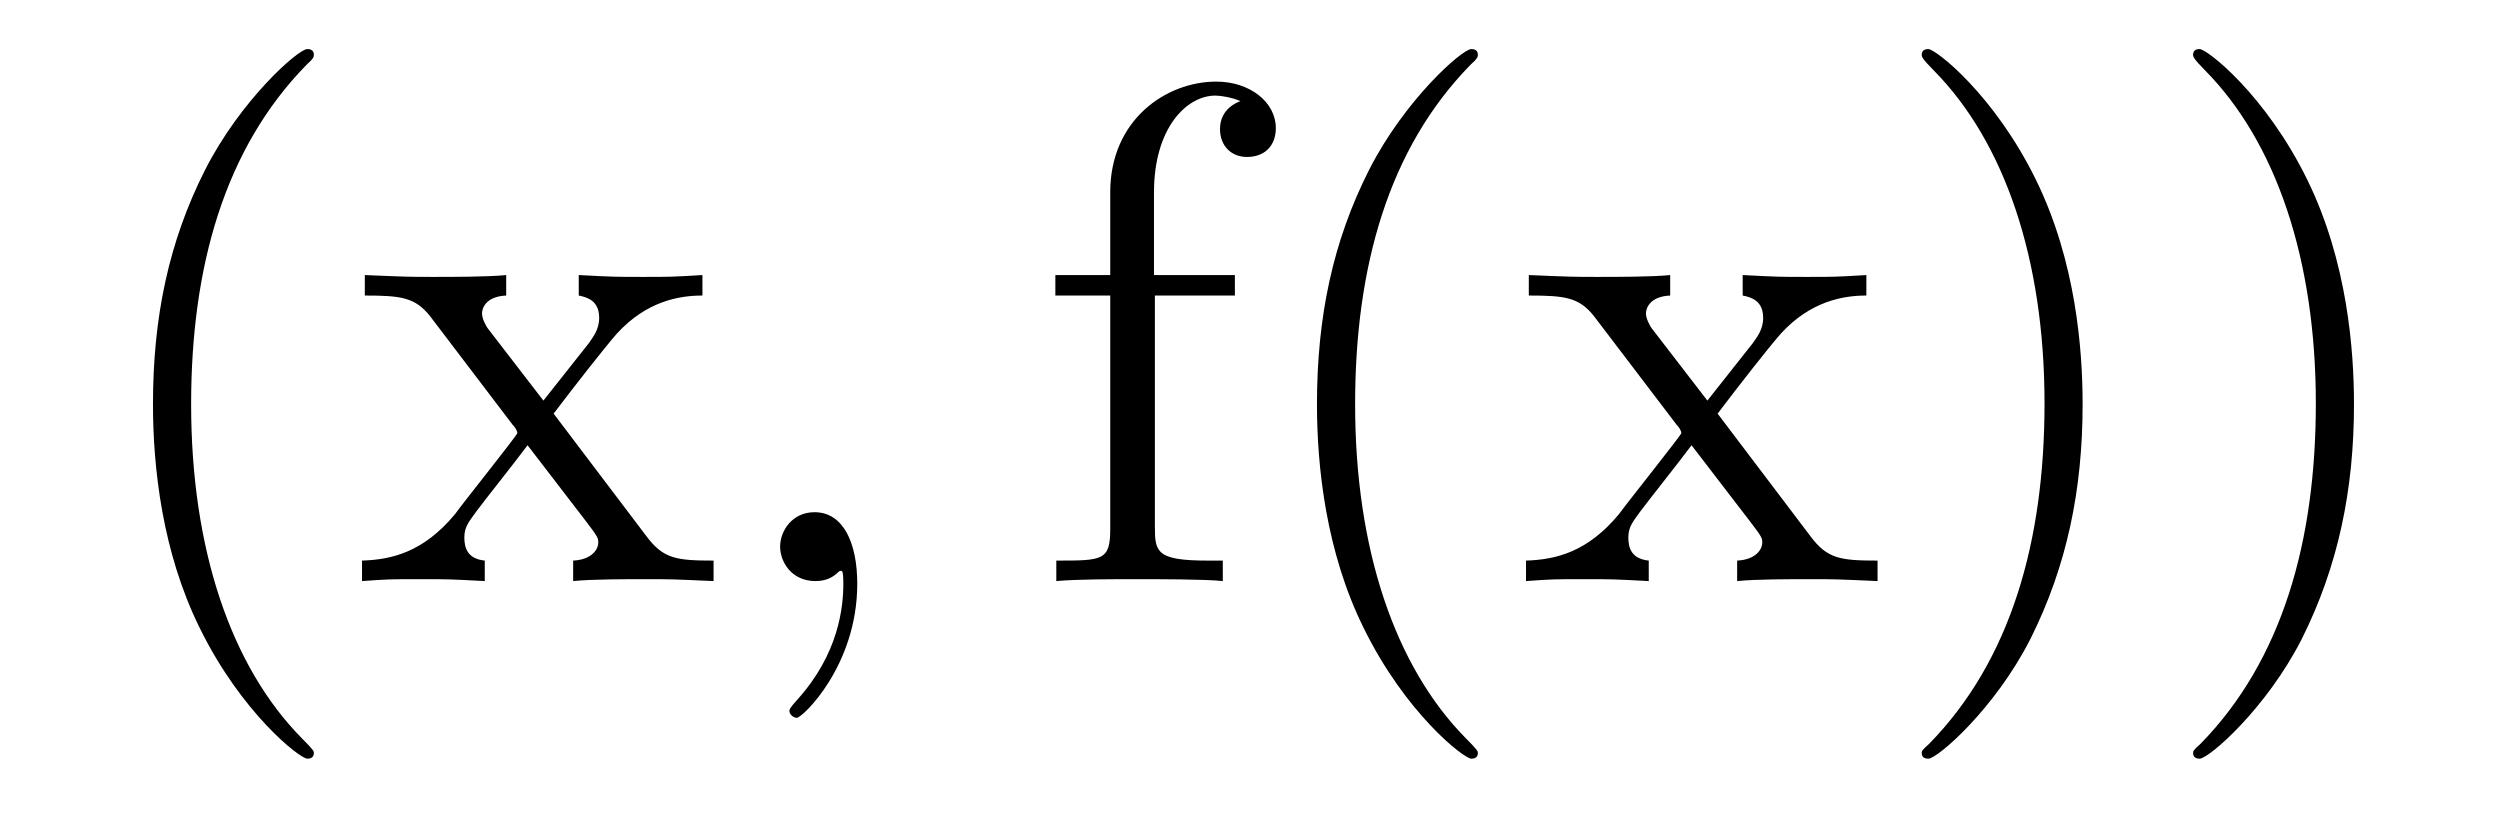
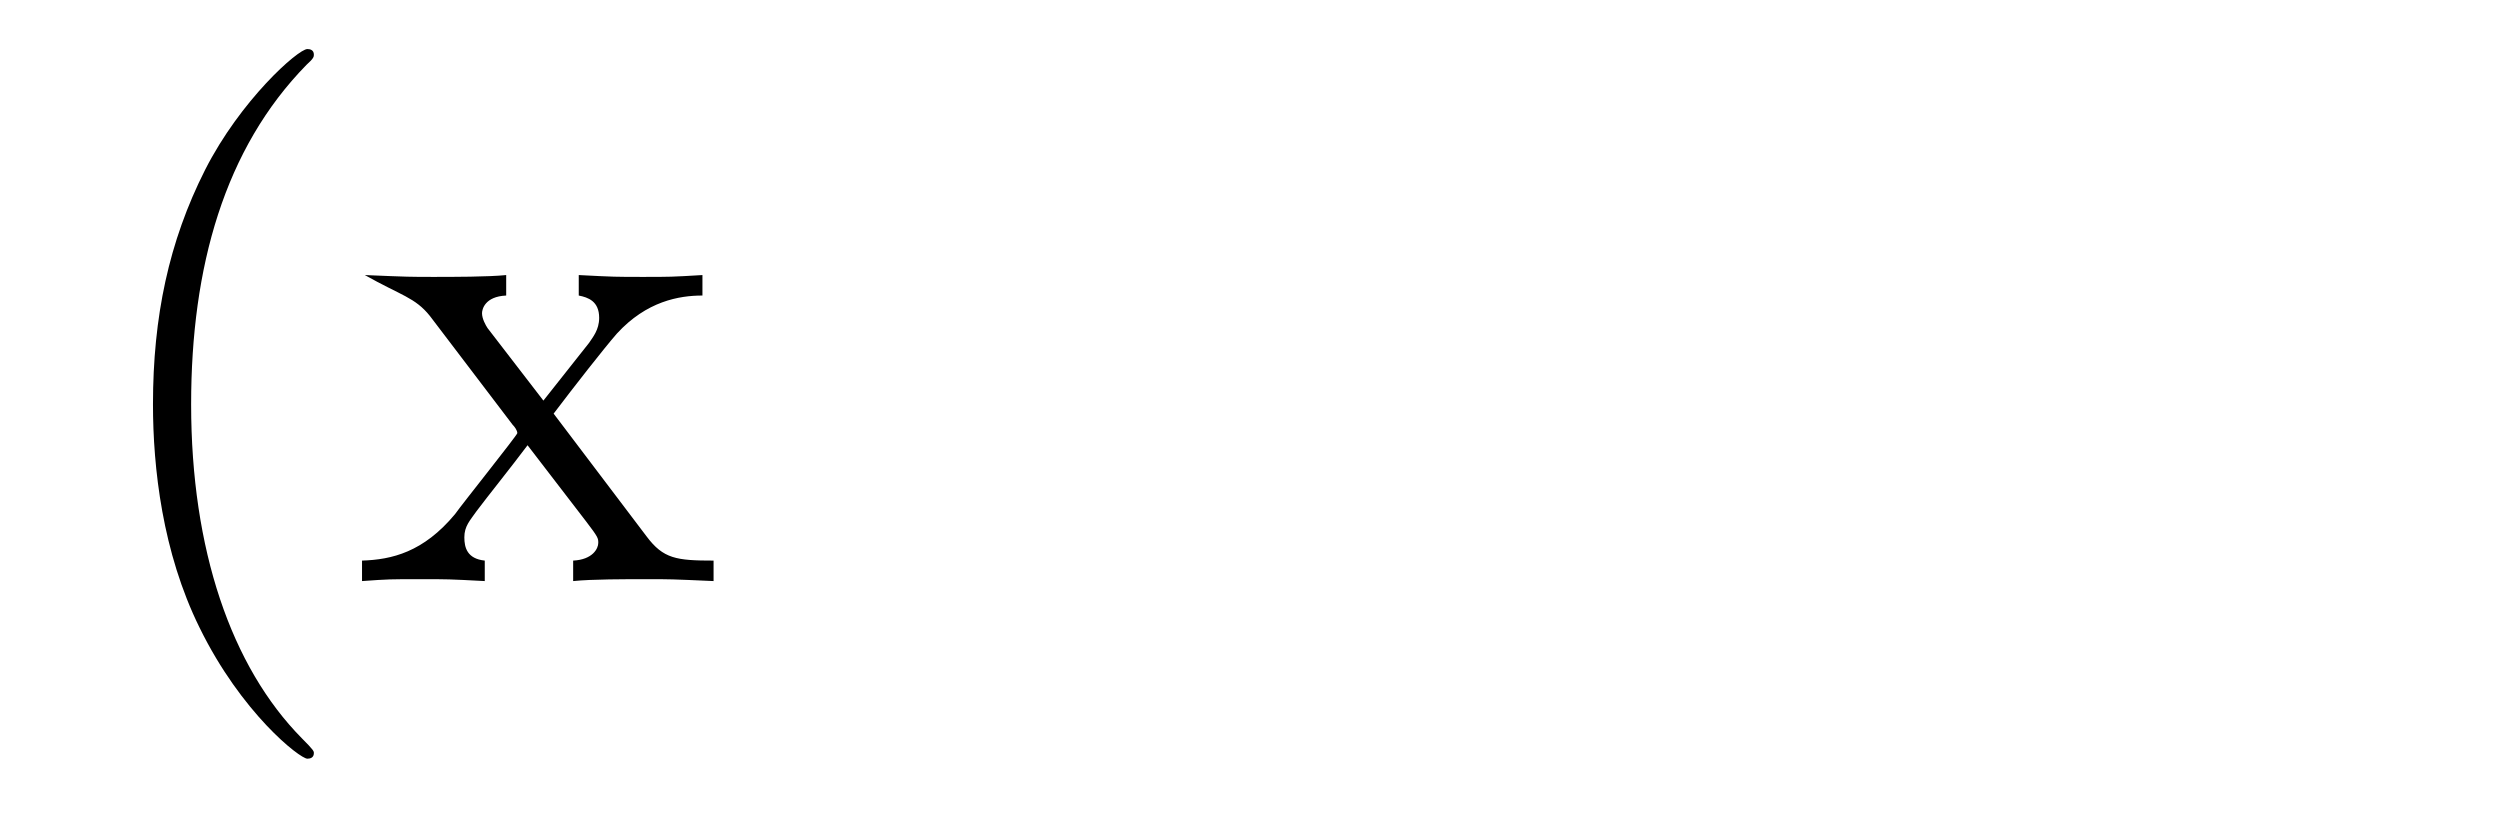
<svg xmlns="http://www.w3.org/2000/svg" height="14pt" version="1.1" viewBox="0 -14 42 14" width="42pt">
  <g id="page1">
    <g transform="matrix(1 0 0 1 -127 650)">
-       <path d="M132.273 -651.348C132.273 -651.379 132.273 -651.395 132.07 -651.598C130.883 -652.801 130.211 -654.77 130.211 -657.207C130.211 -659.52 130.773 -661.504 132.148 -662.91C132.273 -663.02 132.273 -663.051 132.273 -663.082C132.273 -663.16 132.211 -663.176 132.164 -663.176C132.008 -663.176 131.039 -662.316 130.445 -661.145C129.836 -659.941 129.57 -658.676 129.57 -657.207C129.57 -656.145 129.727 -654.723 130.352 -653.457C131.055 -652.02 132.039 -651.254 132.164 -651.254C132.211 -651.254 132.273 -651.27 132.273 -651.348ZM136.301 -657.051C136.644 -657.504 137.145 -658.145 137.363 -658.395C137.863 -658.941 138.41 -659.035 138.801 -659.035V-659.379C138.285 -659.348 138.254 -659.348 137.801 -659.348C137.348 -659.348 137.316 -659.348 136.723 -659.379V-659.035C136.879 -659.004 137.066 -658.941 137.066 -658.66C137.066 -658.457 136.957 -658.332 136.895 -658.238L136.129 -657.27L135.191 -658.488C135.16 -658.535 135.098 -658.644 135.098 -658.738C135.098 -658.801 135.144 -659.019 135.504 -659.035V-659.379C135.207 -659.348 134.598 -659.348 134.285 -659.348C133.895 -659.348 133.863 -659.348 133.129 -659.379V-659.035C133.738 -659.035 133.973 -659.004 134.223 -658.691L135.613 -656.863C135.645 -656.832 135.691 -656.769 135.691 -656.723C135.691 -656.691 134.754 -655.52 134.645 -655.363C134.113 -654.723 133.582 -654.598 133.082 -654.582V-654.238C133.535 -654.27 133.551 -654.27 134.066 -654.27C134.52 -654.27 134.535 -654.27 135.144 -654.238V-654.582C134.848 -654.613 134.801 -654.801 134.801 -654.973C134.801 -655.16 134.895 -655.254 135.004 -655.41C135.191 -655.66 135.582 -656.145 135.863 -656.52L136.848 -655.238C137.051 -654.973 137.051 -654.957 137.051 -654.879C137.051 -654.785 136.957 -654.598 136.629 -654.582V-654.238C136.941 -654.27 137.52 -654.27 137.863 -654.27C138.254 -654.27 138.27 -654.27 138.988 -654.238V-654.582C138.363 -654.582 138.144 -654.613 137.863 -654.988L136.301 -657.051ZM139.074 -654.238" fill-rule="evenodd" />
-       <path d="M141.402 -654.191C141.402 -654.879 141.168 -655.395 140.684 -655.395C140.309 -655.395 140.106 -655.082 140.106 -654.816C140.106 -654.566 140.293 -654.238 140.699 -654.238C140.856 -654.238 140.98 -654.285 141.09 -654.395C141.105 -654.41 141.121 -654.41 141.137 -654.41C141.168 -654.41 141.168 -654.254 141.168 -654.191C141.168 -653.801 141.09 -653.019 140.402 -652.254C140.262 -652.098 140.262 -652.082 140.262 -652.051C140.262 -652.004 140.324 -651.941 140.387 -651.941C140.481 -651.941 141.402 -652.816 141.402 -654.191ZM142.313 -654.238" fill-rule="evenodd" />
-       <path d="M146.402 -659.035H147.746V-659.379H146.387V-660.77C146.387 -661.848 146.934 -662.394 147.418 -662.394C147.512 -662.394 147.699 -662.363 147.84 -662.301C147.793 -662.285 147.496 -662.176 147.496 -661.832C147.496 -661.551 147.684 -661.363 147.949 -661.363C148.246 -661.363 148.434 -661.551 148.434 -661.848C148.434 -662.285 147.996 -662.629 147.434 -662.629C146.59 -662.629 145.652 -661.988 145.652 -660.77V-659.379H144.73V-659.035H145.652V-655.113C145.652 -654.582 145.527 -654.582 144.746 -654.582V-654.238C145.09 -654.27 145.731 -654.27 146.09 -654.27C146.418 -654.27 147.262 -654.27 147.543 -654.238V-654.582H147.293C146.434 -654.582 146.402 -654.723 146.402 -655.145V-659.035ZM151.828 -651.348C151.828 -651.379 151.828 -651.395 151.625 -651.598C150.438 -652.801 149.766 -654.77 149.766 -657.207C149.766 -659.52 150.328 -661.504 151.703 -662.91C151.828 -663.02 151.828 -663.051 151.828 -663.082C151.828 -663.16 151.766 -663.176 151.719 -663.176C151.563 -663.176 150.594 -662.316 150 -661.145C149.391 -659.941 149.125 -658.676 149.125 -657.207C149.125 -656.145 149.281 -654.723 149.906 -653.457C150.609 -652.02 151.594 -651.254 151.719 -651.254C151.766 -651.254 151.828 -651.27 151.828 -651.348ZM155.856 -657.051C156.199 -657.504 156.699 -658.145 156.918 -658.395C157.418 -658.941 157.965 -659.035 158.355 -659.035V-659.379C157.84 -659.348 157.809 -659.348 157.356 -659.348C156.902 -659.348 156.871 -659.348 156.277 -659.379V-659.035C156.434 -659.004 156.621 -658.941 156.621 -658.66C156.621 -658.457 156.512 -658.332 156.449 -658.238L155.684 -657.27L154.746 -658.488C154.715 -658.535 154.652 -658.644 154.652 -658.738C154.652 -658.801 154.699 -659.019 155.059 -659.035V-659.379C154.762 -659.348 154.152 -659.348 153.84 -659.348C153.449 -659.348 153.418 -659.348 152.684 -659.379V-659.035C153.293 -659.035 153.527 -659.004 153.777 -658.691L155.168 -656.863C155.199 -656.832 155.246 -656.769 155.246 -656.723C155.246 -656.691 154.309 -655.52 154.199 -655.363C153.668 -654.723 153.137 -654.598 152.637 -654.582V-654.238C153.09 -654.27 153.105 -654.27 153.621 -654.27C154.074 -654.27 154.09 -654.27 154.699 -654.238V-654.582C154.402 -654.613 154.356 -654.801 154.356 -654.973C154.356 -655.16 154.449 -655.254 154.559 -655.41C154.746 -655.66 155.137 -656.145 155.418 -656.52L156.402 -655.238C156.606 -654.973 156.606 -654.957 156.606 -654.879C156.606 -654.785 156.512 -654.598 156.184 -654.582V-654.238C156.496 -654.27 157.074 -654.27 157.418 -654.27C157.809 -654.27 157.824 -654.27 158.543 -654.238V-654.582C157.918 -654.582 157.699 -654.613 157.418 -654.988L155.856 -657.051ZM161.988 -657.207C161.988 -658.113 161.879 -659.598 161.207 -660.973C160.504 -662.41 159.519 -663.176 159.395 -663.176C159.348 -663.176 159.285 -663.16 159.285 -663.082C159.285 -663.051 159.285 -663.02 159.488 -662.816C160.676 -661.613 161.348 -659.645 161.348 -657.223C161.348 -654.91 160.785 -652.91 159.41 -651.504C159.285 -651.395 159.285 -651.379 159.285 -651.348C159.285 -651.27 159.348 -651.254 159.395 -651.254C159.551 -651.254 160.52 -652.098 161.113 -653.27C161.723 -654.488 161.988 -655.77 161.988 -657.207ZM166.547 -657.207C166.547 -658.113 166.437 -659.598 165.766 -660.973C165.063 -662.41 164.078 -663.176 163.953 -663.176C163.906 -663.176 163.844 -663.16 163.844 -663.082C163.844 -663.051 163.844 -663.02 164.047 -662.816C165.234 -661.613 165.906 -659.645 165.906 -657.223C165.906 -654.91 165.344 -652.91 163.969 -651.504C163.844 -651.395 163.844 -651.379 163.844 -651.348C163.844 -651.27 163.906 -651.254 163.953 -651.254C164.109 -651.254 165.078 -652.098 165.672 -653.27C166.281 -654.488 166.547 -655.77 166.547 -657.207ZM167.746 -654.238" fill-rule="evenodd" />
+       <path d="M132.273 -651.348C132.273 -651.379 132.273 -651.395 132.07 -651.598C130.883 -652.801 130.211 -654.77 130.211 -657.207C130.211 -659.52 130.773 -661.504 132.148 -662.91C132.273 -663.02 132.273 -663.051 132.273 -663.082C132.273 -663.16 132.211 -663.176 132.164 -663.176C132.008 -663.176 131.039 -662.316 130.445 -661.145C129.836 -659.941 129.57 -658.676 129.57 -657.207C129.57 -656.145 129.727 -654.723 130.352 -653.457C131.055 -652.02 132.039 -651.254 132.164 -651.254C132.211 -651.254 132.273 -651.27 132.273 -651.348ZM136.301 -657.051C136.644 -657.504 137.145 -658.145 137.363 -658.395C137.863 -658.941 138.41 -659.035 138.801 -659.035V-659.379C138.285 -659.348 138.254 -659.348 137.801 -659.348C137.348 -659.348 137.316 -659.348 136.723 -659.379V-659.035C136.879 -659.004 137.066 -658.941 137.066 -658.66C137.066 -658.457 136.957 -658.332 136.895 -658.238L136.129 -657.27L135.191 -658.488C135.16 -658.535 135.098 -658.644 135.098 -658.738C135.098 -658.801 135.144 -659.019 135.504 -659.035V-659.379C135.207 -659.348 134.598 -659.348 134.285 -659.348C133.895 -659.348 133.863 -659.348 133.129 -659.379C133.738 -659.035 133.973 -659.004 134.223 -658.691L135.613 -656.863C135.645 -656.832 135.691 -656.769 135.691 -656.723C135.691 -656.691 134.754 -655.52 134.645 -655.363C134.113 -654.723 133.582 -654.598 133.082 -654.582V-654.238C133.535 -654.27 133.551 -654.27 134.066 -654.27C134.52 -654.27 134.535 -654.27 135.144 -654.238V-654.582C134.848 -654.613 134.801 -654.801 134.801 -654.973C134.801 -655.16 134.895 -655.254 135.004 -655.41C135.191 -655.66 135.582 -656.145 135.863 -656.52L136.848 -655.238C137.051 -654.973 137.051 -654.957 137.051 -654.879C137.051 -654.785 136.957 -654.598 136.629 -654.582V-654.238C136.941 -654.27 137.52 -654.27 137.863 -654.27C138.254 -654.27 138.27 -654.27 138.988 -654.238V-654.582C138.363 -654.582 138.144 -654.613 137.863 -654.988L136.301 -657.051ZM139.074 -654.238" fill-rule="evenodd" />
    </g>
  </g>
</svg>